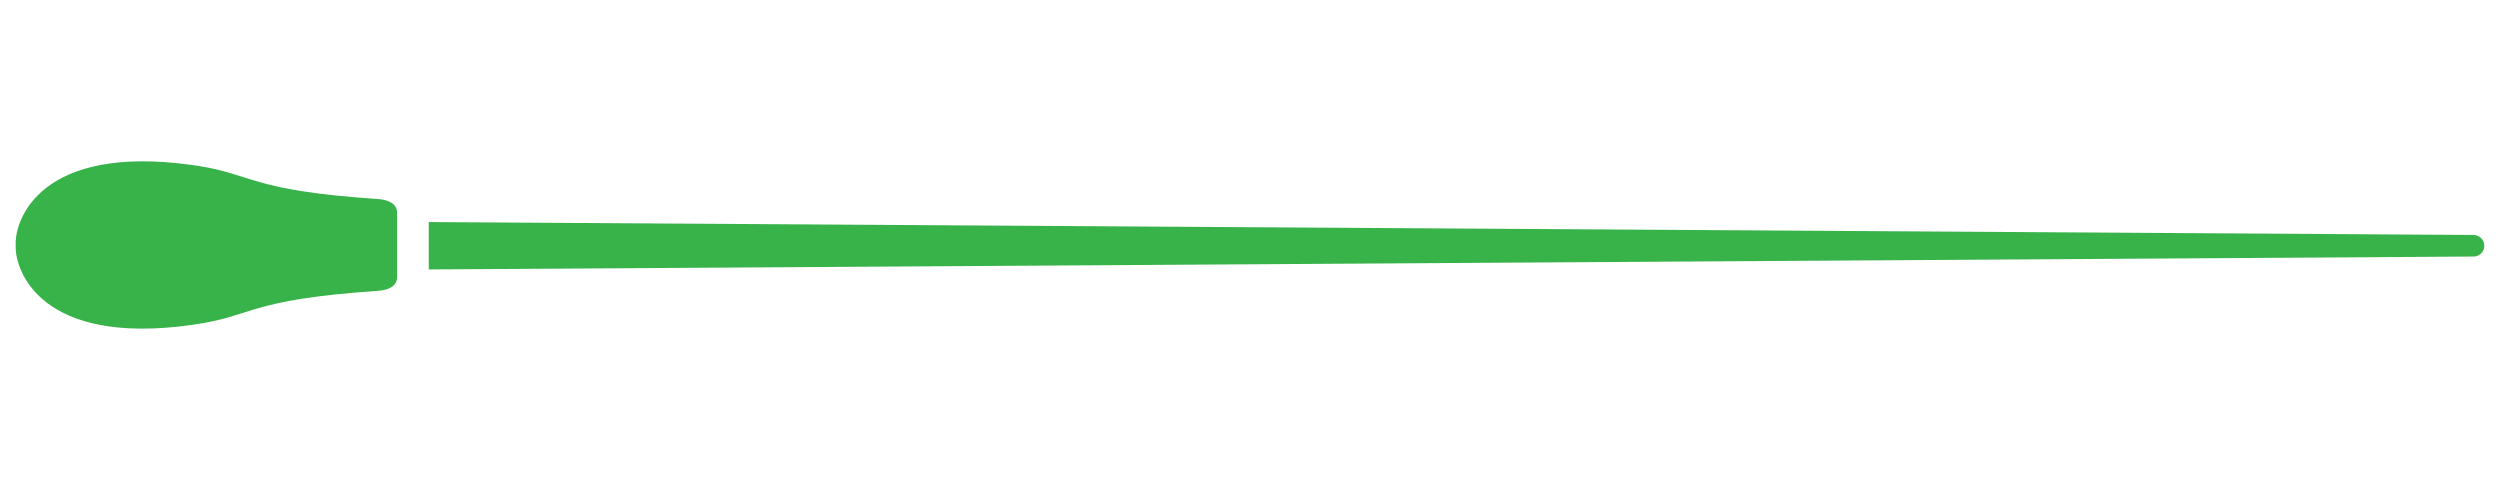
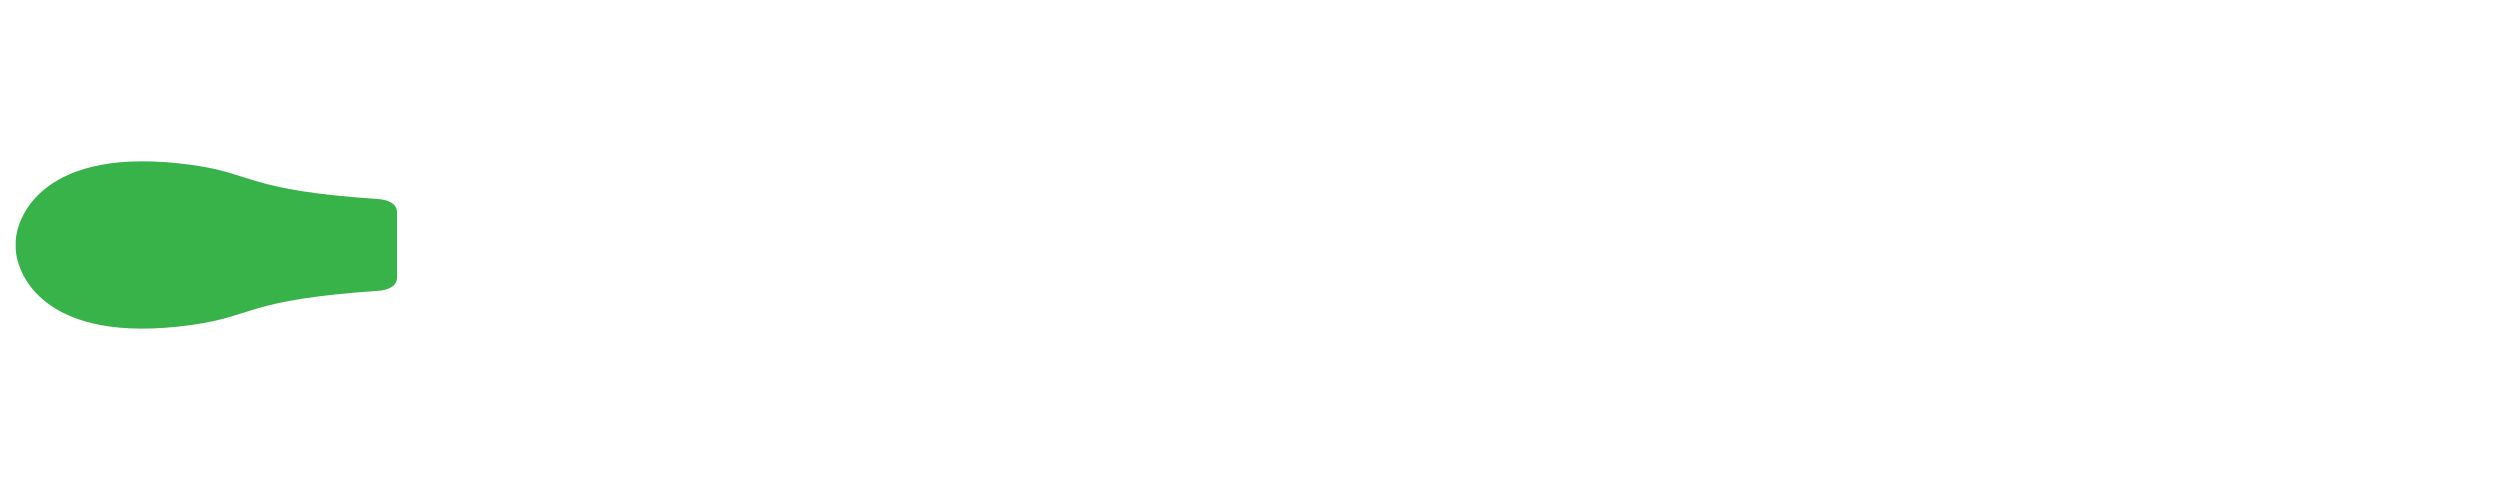
<svg xmlns="http://www.w3.org/2000/svg" id="Layer_1" width="153" height="30" viewBox="0 0 153 30">
  <defs>
    <style>
      .cls-1 {
        fill: #37b34a;
      }
    </style>
  </defs>
-   <path class="cls-1" d="M151.39,15.7c.36,0,.65-.3.65-.66h0c0-.36-.29-.65-.65-.66l-125.15-.79v2.9s125.15-.79,125.15-.79Z" />
  <path class="cls-1" d="M11.78,19.88c3.82-.54,3.3-1.53,11.35-2.08.7-.05,1.17-.31,1.17-.83v-1.98c0-.66,0-1.32,0-1.98,0-.51-.47-.78-1.17-.83-8.05-.54-7.52-1.54-11.35-2.08C2.47,8.8.95,13.44.96,14.87c0,.04,0,.09,0,.13,0,.04,0,.09,0,.13-.01,1.42,1.51,6.07,10.82,4.75Z" />
</svg>